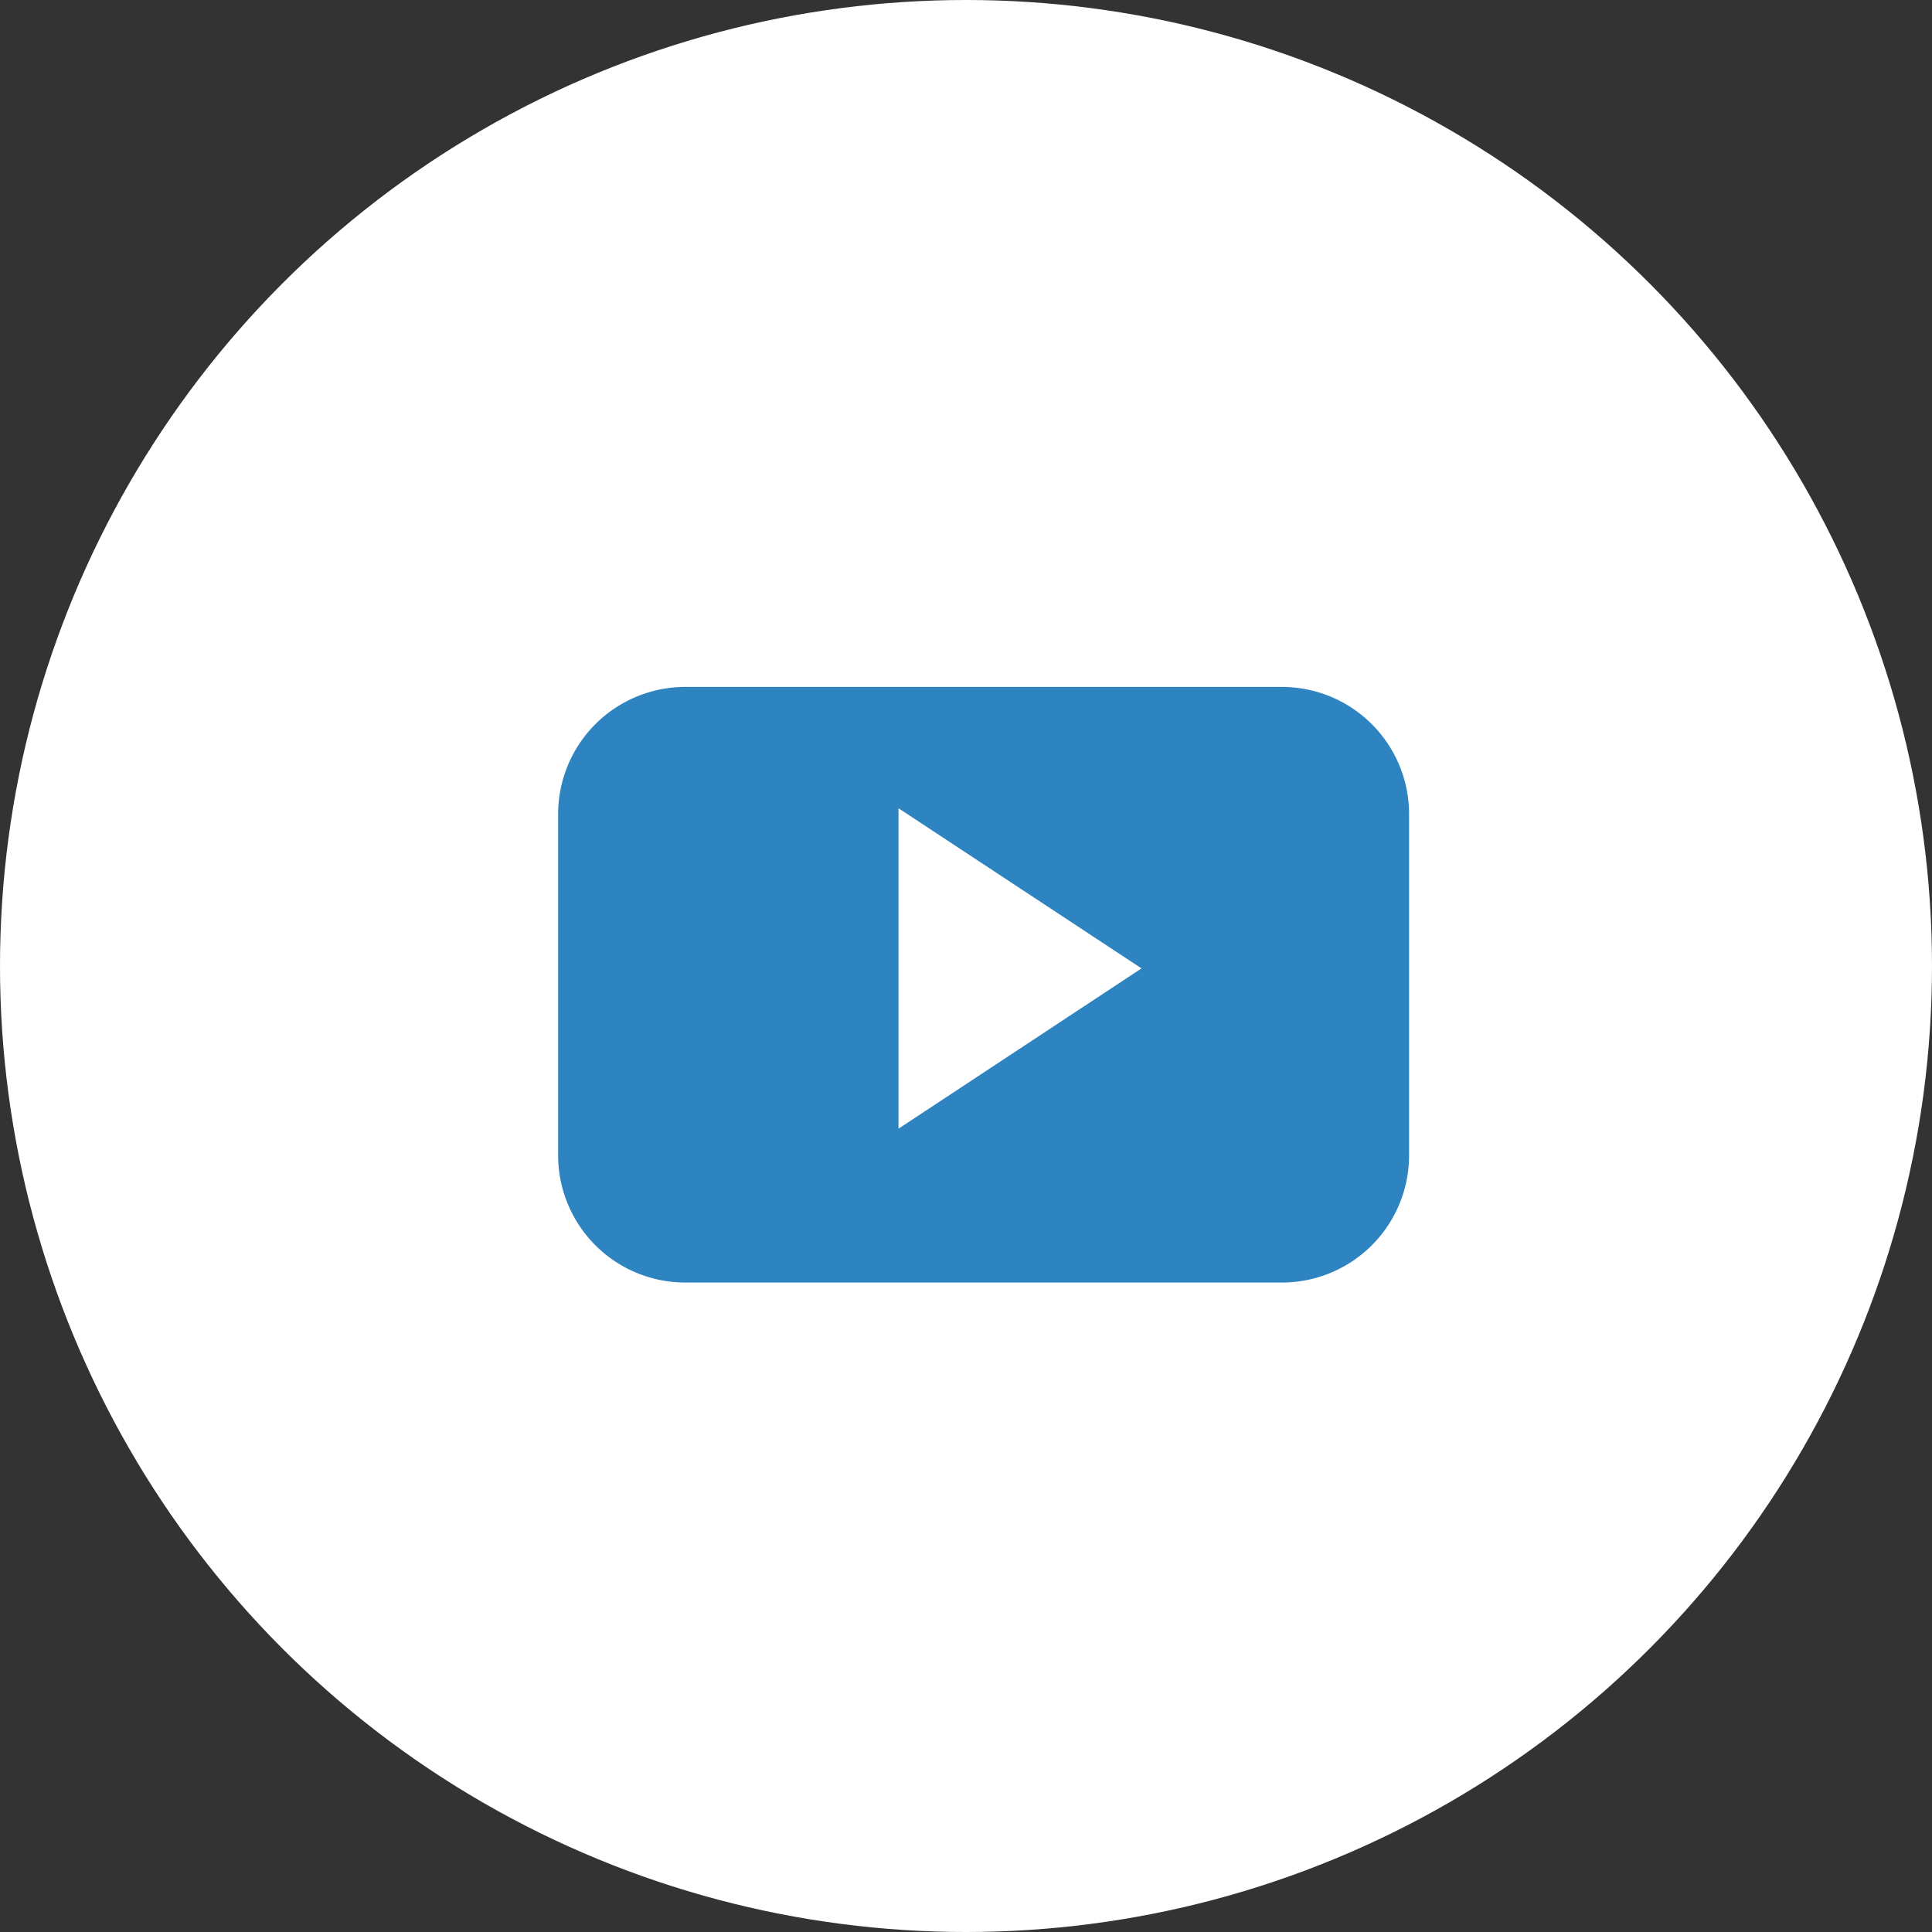
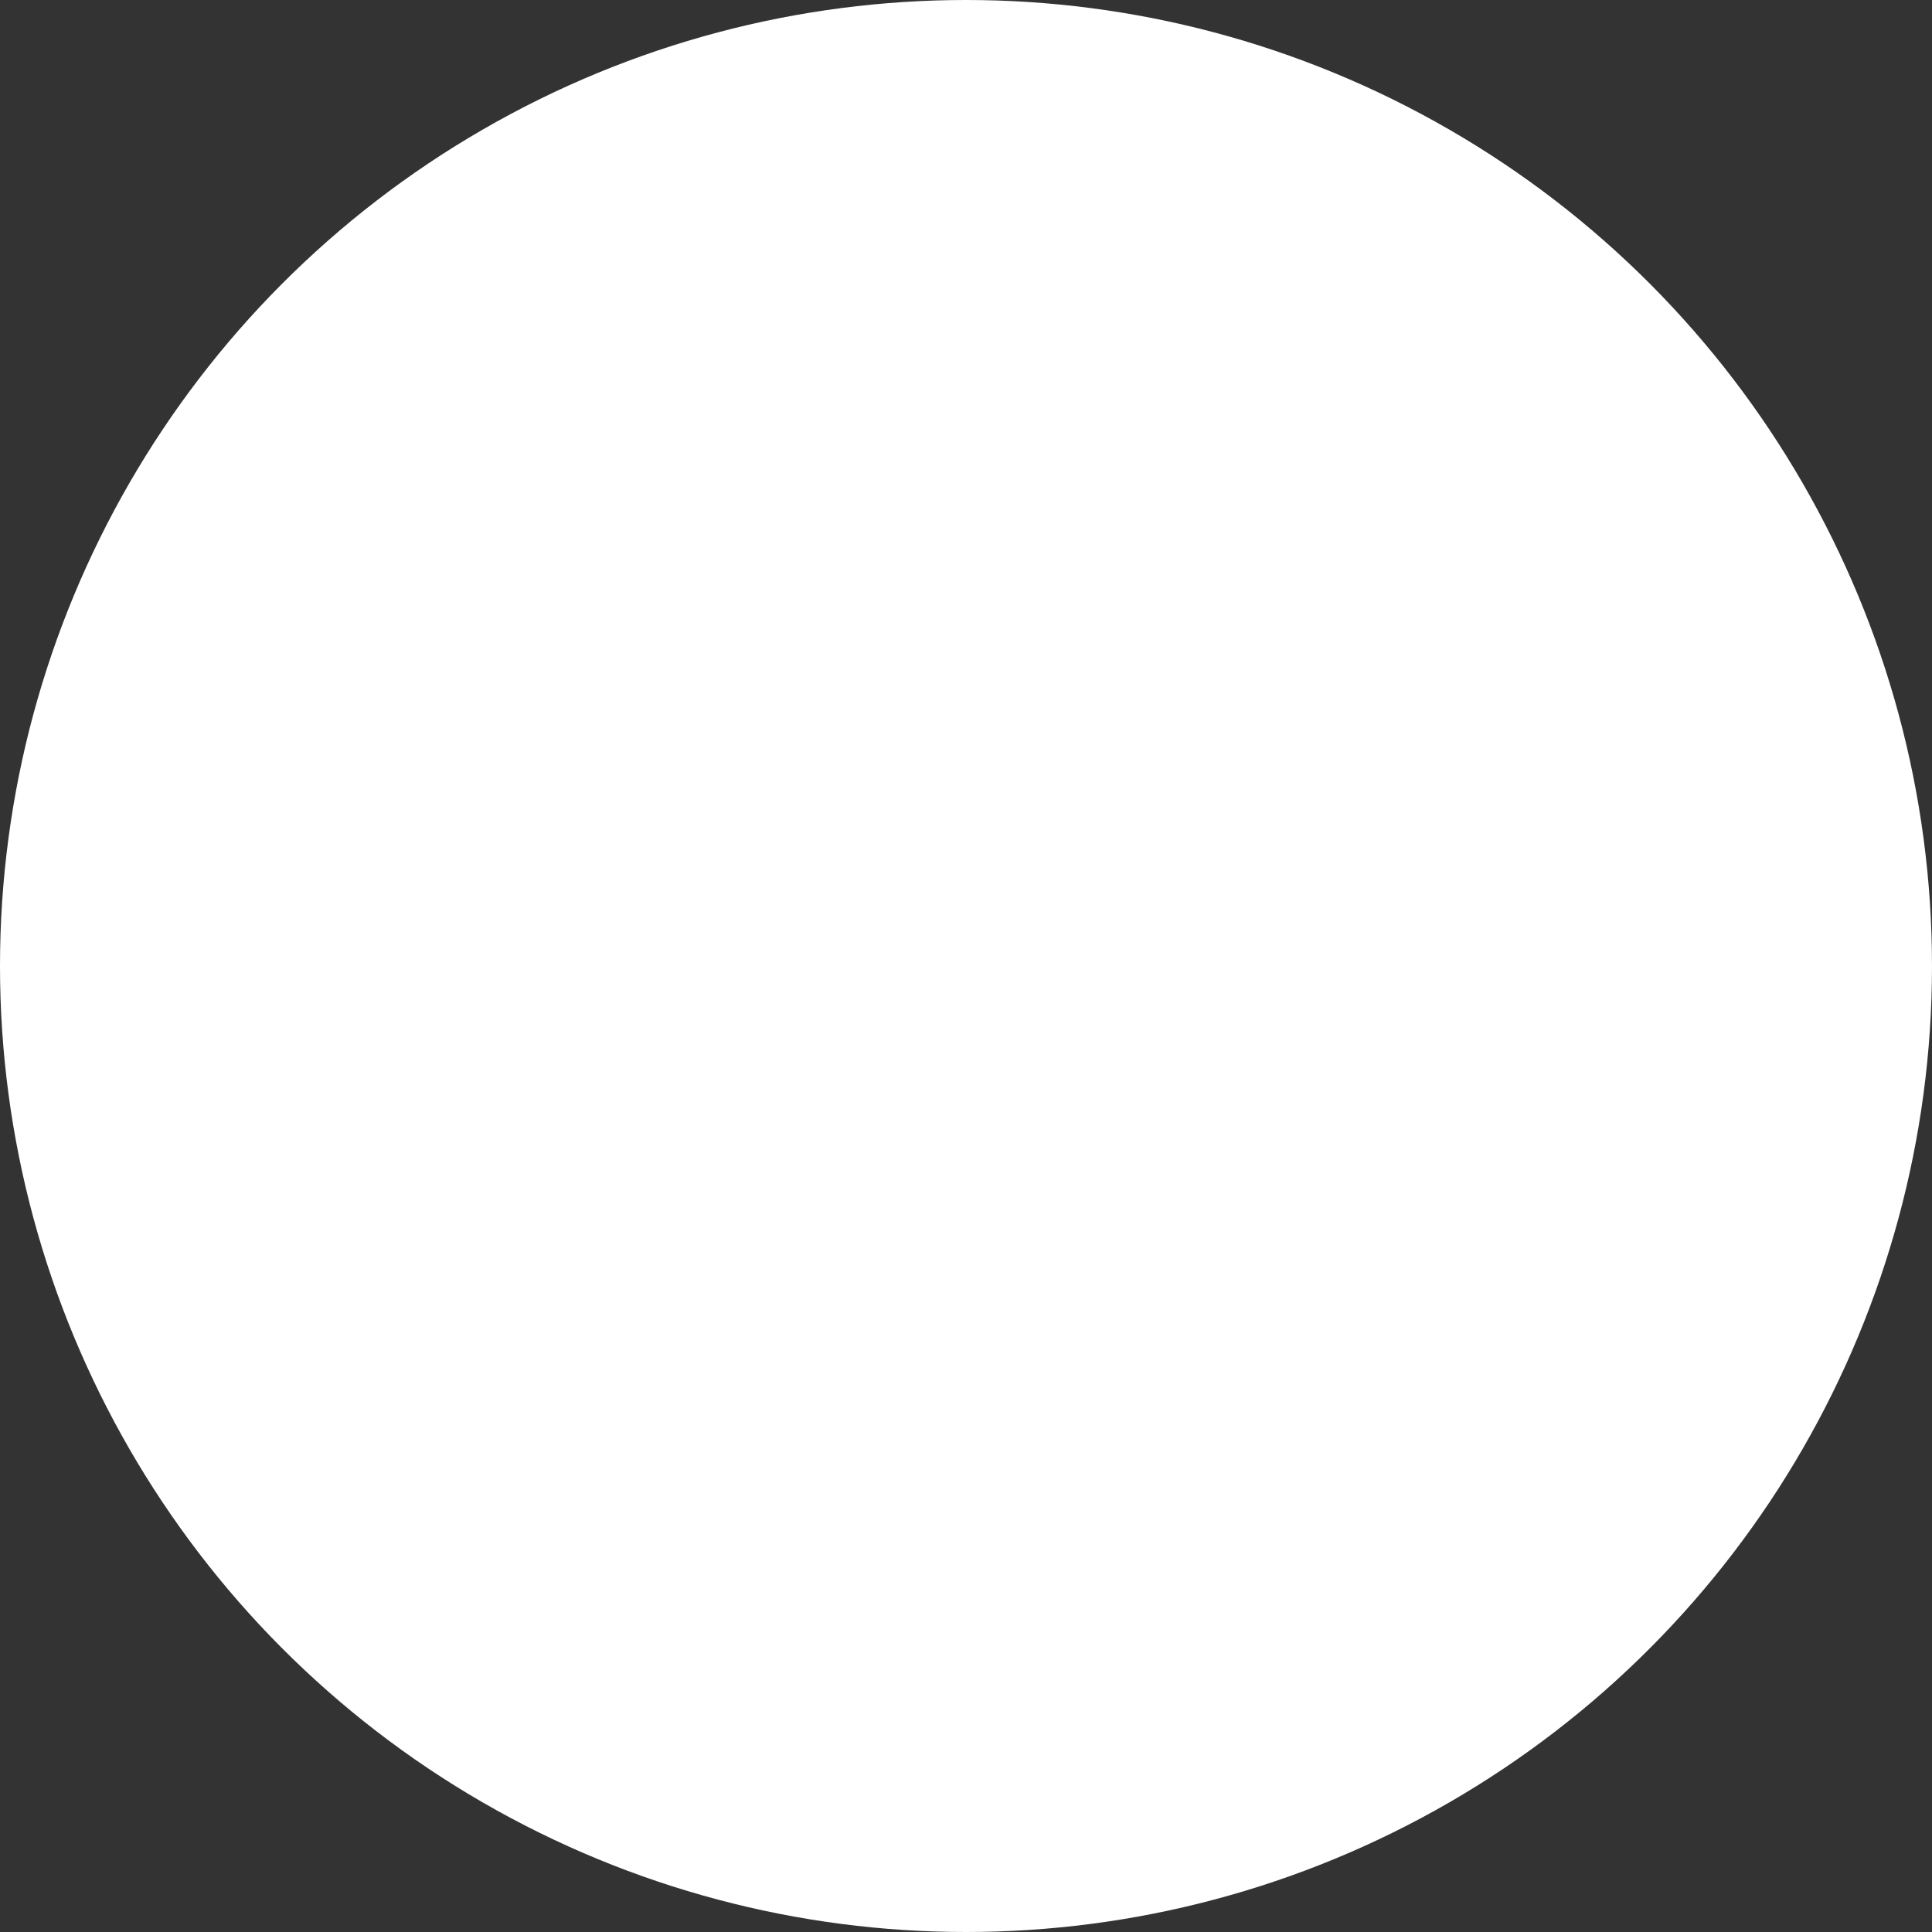
<svg xmlns="http://www.w3.org/2000/svg" width="45" height="45" viewBox="0 0 45 45">
  <rect x="0" y="0" width="45" height="45" fill="#333333" stroke="none" />
  <g fill="none" fill-rule="evenodd">
    <circle cx="22.5" cy="22.5" r="22.5" fill="#FFF" />
-     <path fill="#2E83C1" d="M20.928 26.289v-7.463l5.66 3.73-5.66 3.733zm11.892-7.326A2.962 2.962 0 0 0 29.857 16H15.963A2.962 2.962 0 0 0 13 18.963v7.947a2.963 2.963 0 0 0 2.963 2.963h13.894a2.963 2.963 0 0 0 2.963-2.963v-7.947z" />
  </g>
</svg>